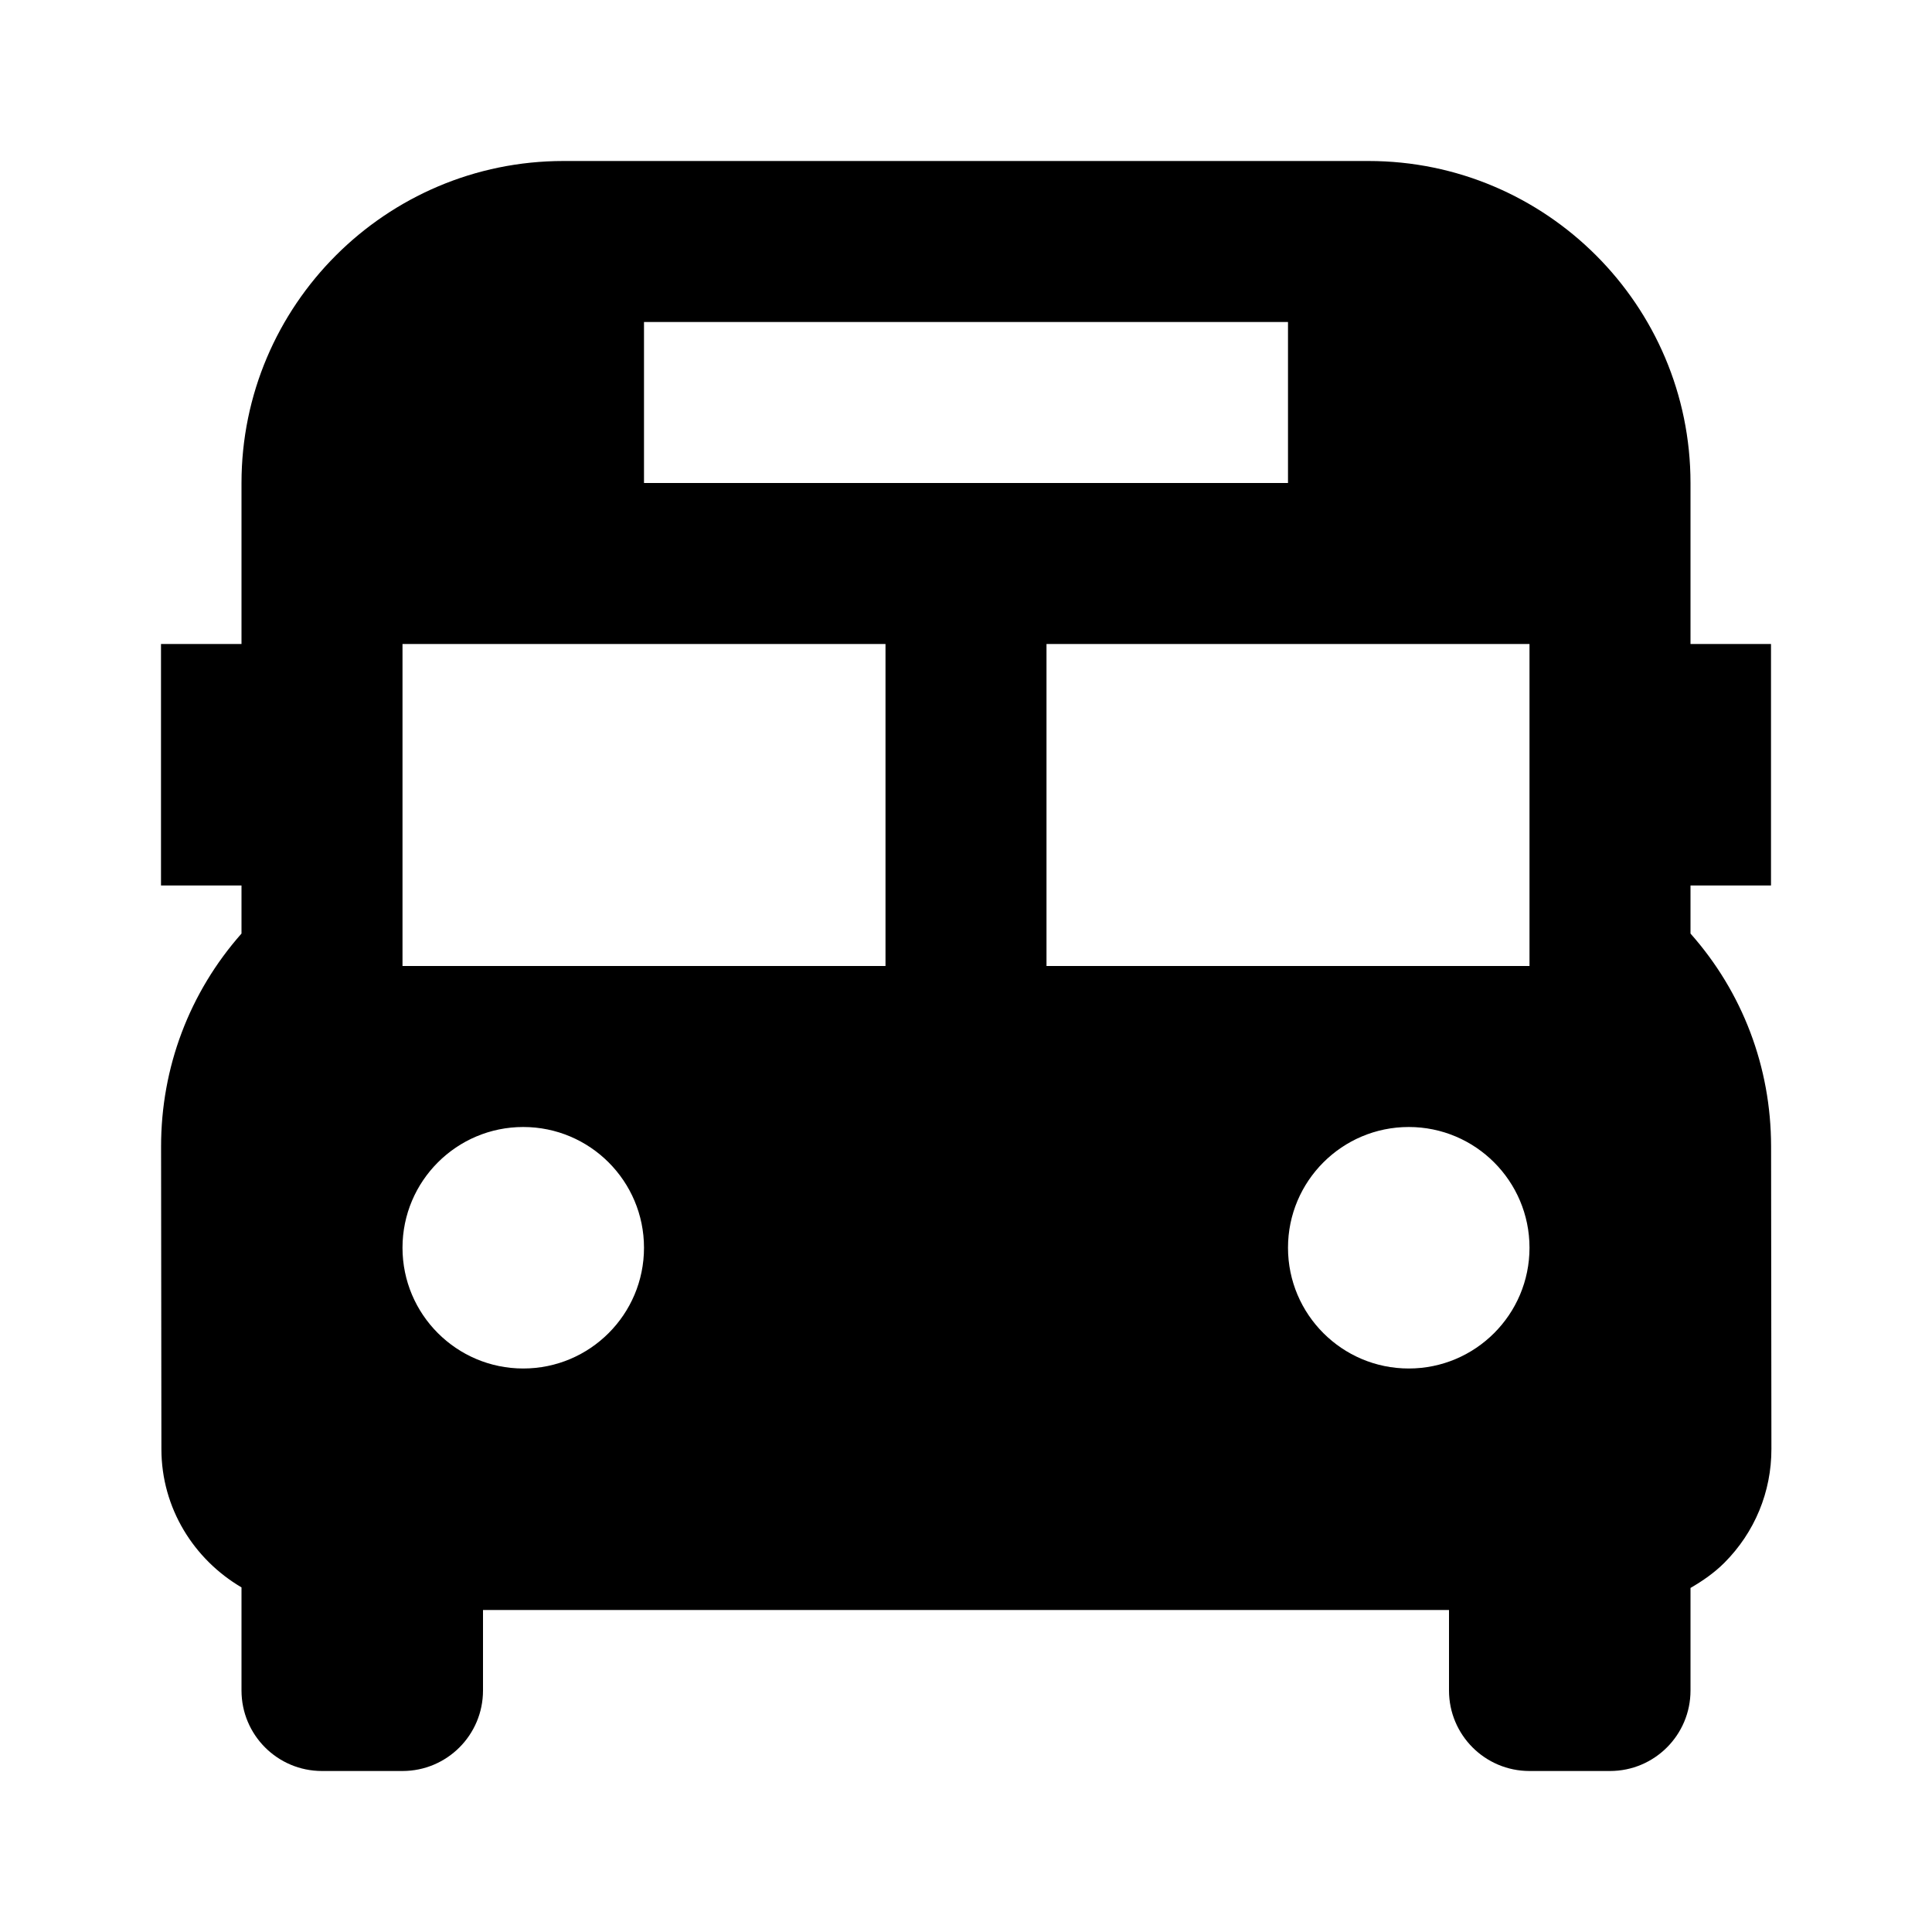
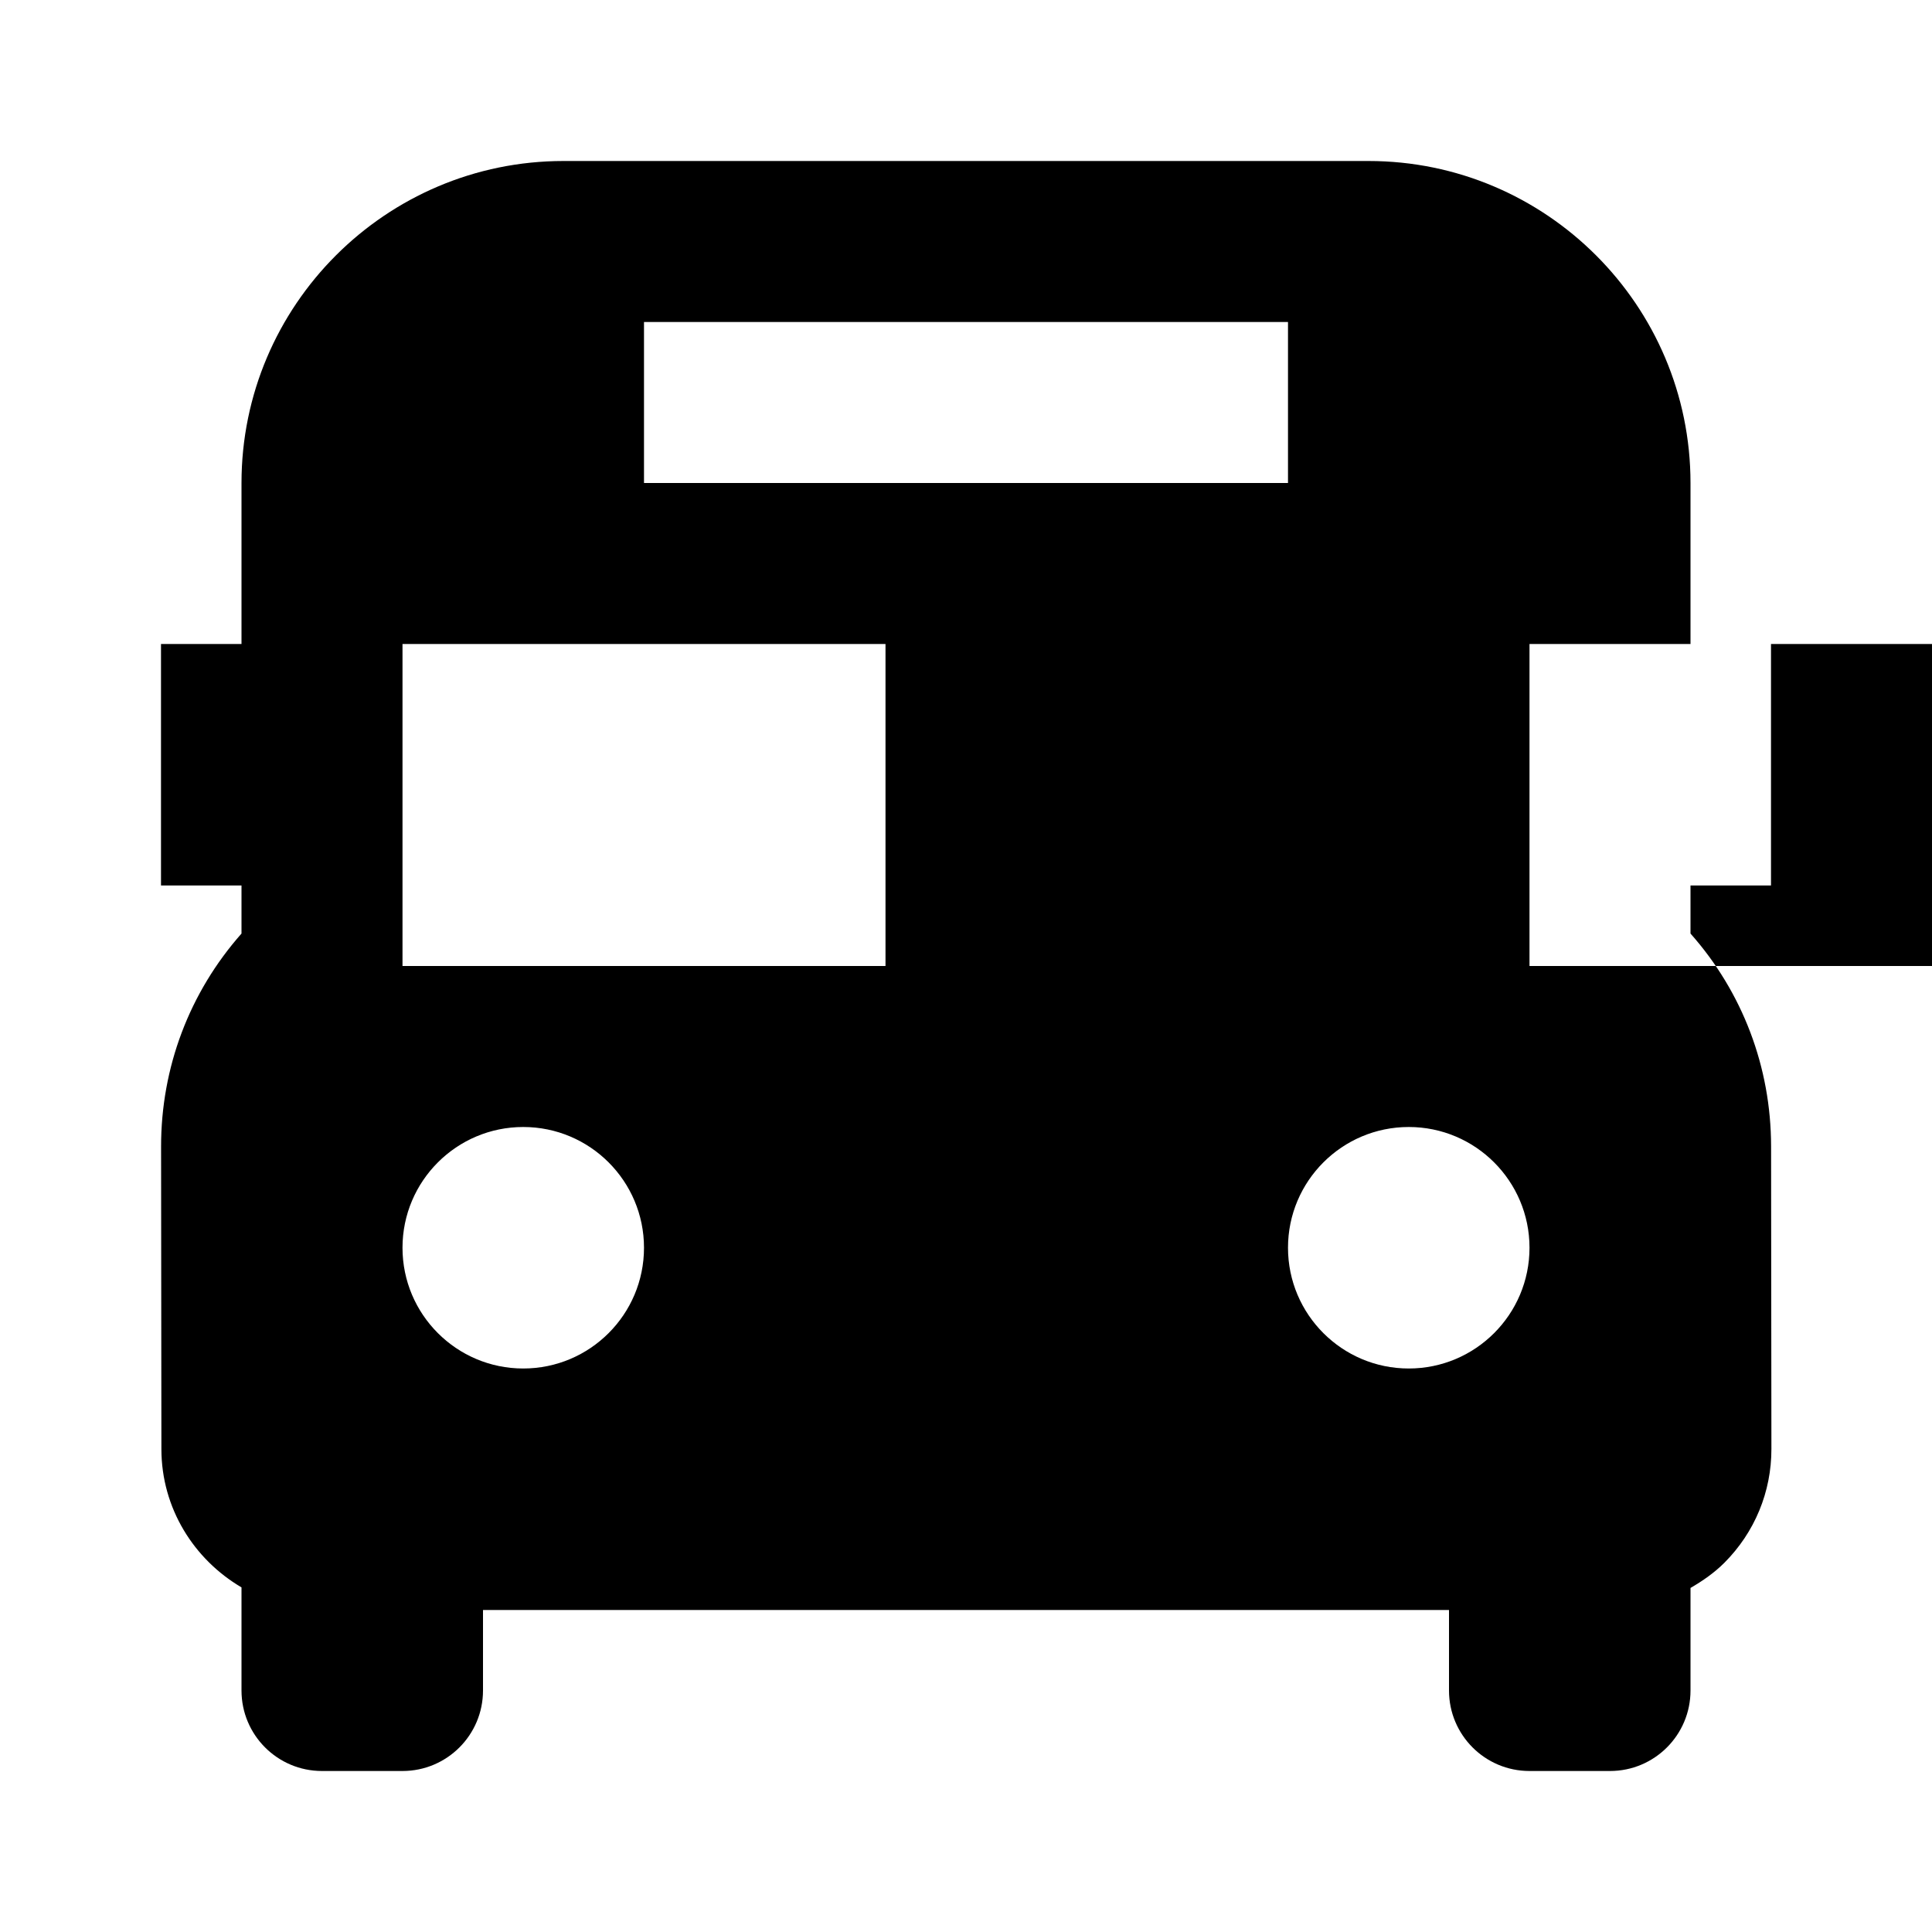
<svg xmlns="http://www.w3.org/2000/svg" width="24" height="24" viewBox="0 0 24 24">
-   <path d="M21,11.597V11h1V8h-1V6c0-2.206-1.794-4-4-4H7C4.794,2,3,3.794,3,6v2H2v3h1v0.597c-0.647,0.732-1,1.664-0.999,2.648 l0.004,3.758C2.006,18.736,2.409,19.372,3,19.719V21c0,0.552,0.447,1,1,1h1c0.553,0,1-0.448,1-1v-1h12v1c0,0.552,0.447,1,1,1h1 c0.553,0,1-0.448,1-1v-1.274c0.15-0.087,0.295-0.187,0.421-0.313c0.377-0.378,0.585-0.881,0.584-1.415l-0.004-3.759 C22,13.255,21.646,12.325,21,11.597z M8,4h8v2H8V4z M6.5,17C5.672,17,5,16.328,5,15.5S5.672,14,6.5,14S8,14.672,8,15.5 S7.328,17,6.5,17z M11,12H5V8h6V12z M17.5,17c-0.828,0-1.5-0.672-1.5-1.5s0.672-1.5,1.5-1.5s1.5,0.672,1.5,1.5S18.328,17,17.5,17z M19,12h-6V8h6V12z" />
+   <path d="M21,11.597V11h1V8h-1V6c0-2.206-1.794-4-4-4H7C4.794,2,3,3.794,3,6v2H2v3h1v0.597c-0.647,0.732-1,1.664-0.999,2.648 l0.004,3.758C2.006,18.736,2.409,19.372,3,19.719V21c0,0.552,0.447,1,1,1h1c0.553,0,1-0.448,1-1v-1h12v1c0,0.552,0.447,1,1,1h1 c0.553,0,1-0.448,1-1v-1.274c0.15-0.087,0.295-0.187,0.421-0.313c0.377-0.378,0.585-0.881,0.584-1.415l-0.004-3.759 C22,13.255,21.646,12.325,21,11.597z M8,4h8v2H8V4z M6.5,17C5.672,17,5,16.328,5,15.5S5.672,14,6.5,14S8,14.672,8,15.5 S7.328,17,6.5,17z M11,12H5V8h6V12z M17.5,17c-0.828,0-1.5-0.672-1.5-1.5s0.672-1.5,1.5-1.5s1.5,0.672,1.5,1.5S18.328,17,17.5,17z M19,12V8h6V12z" />
</svg>